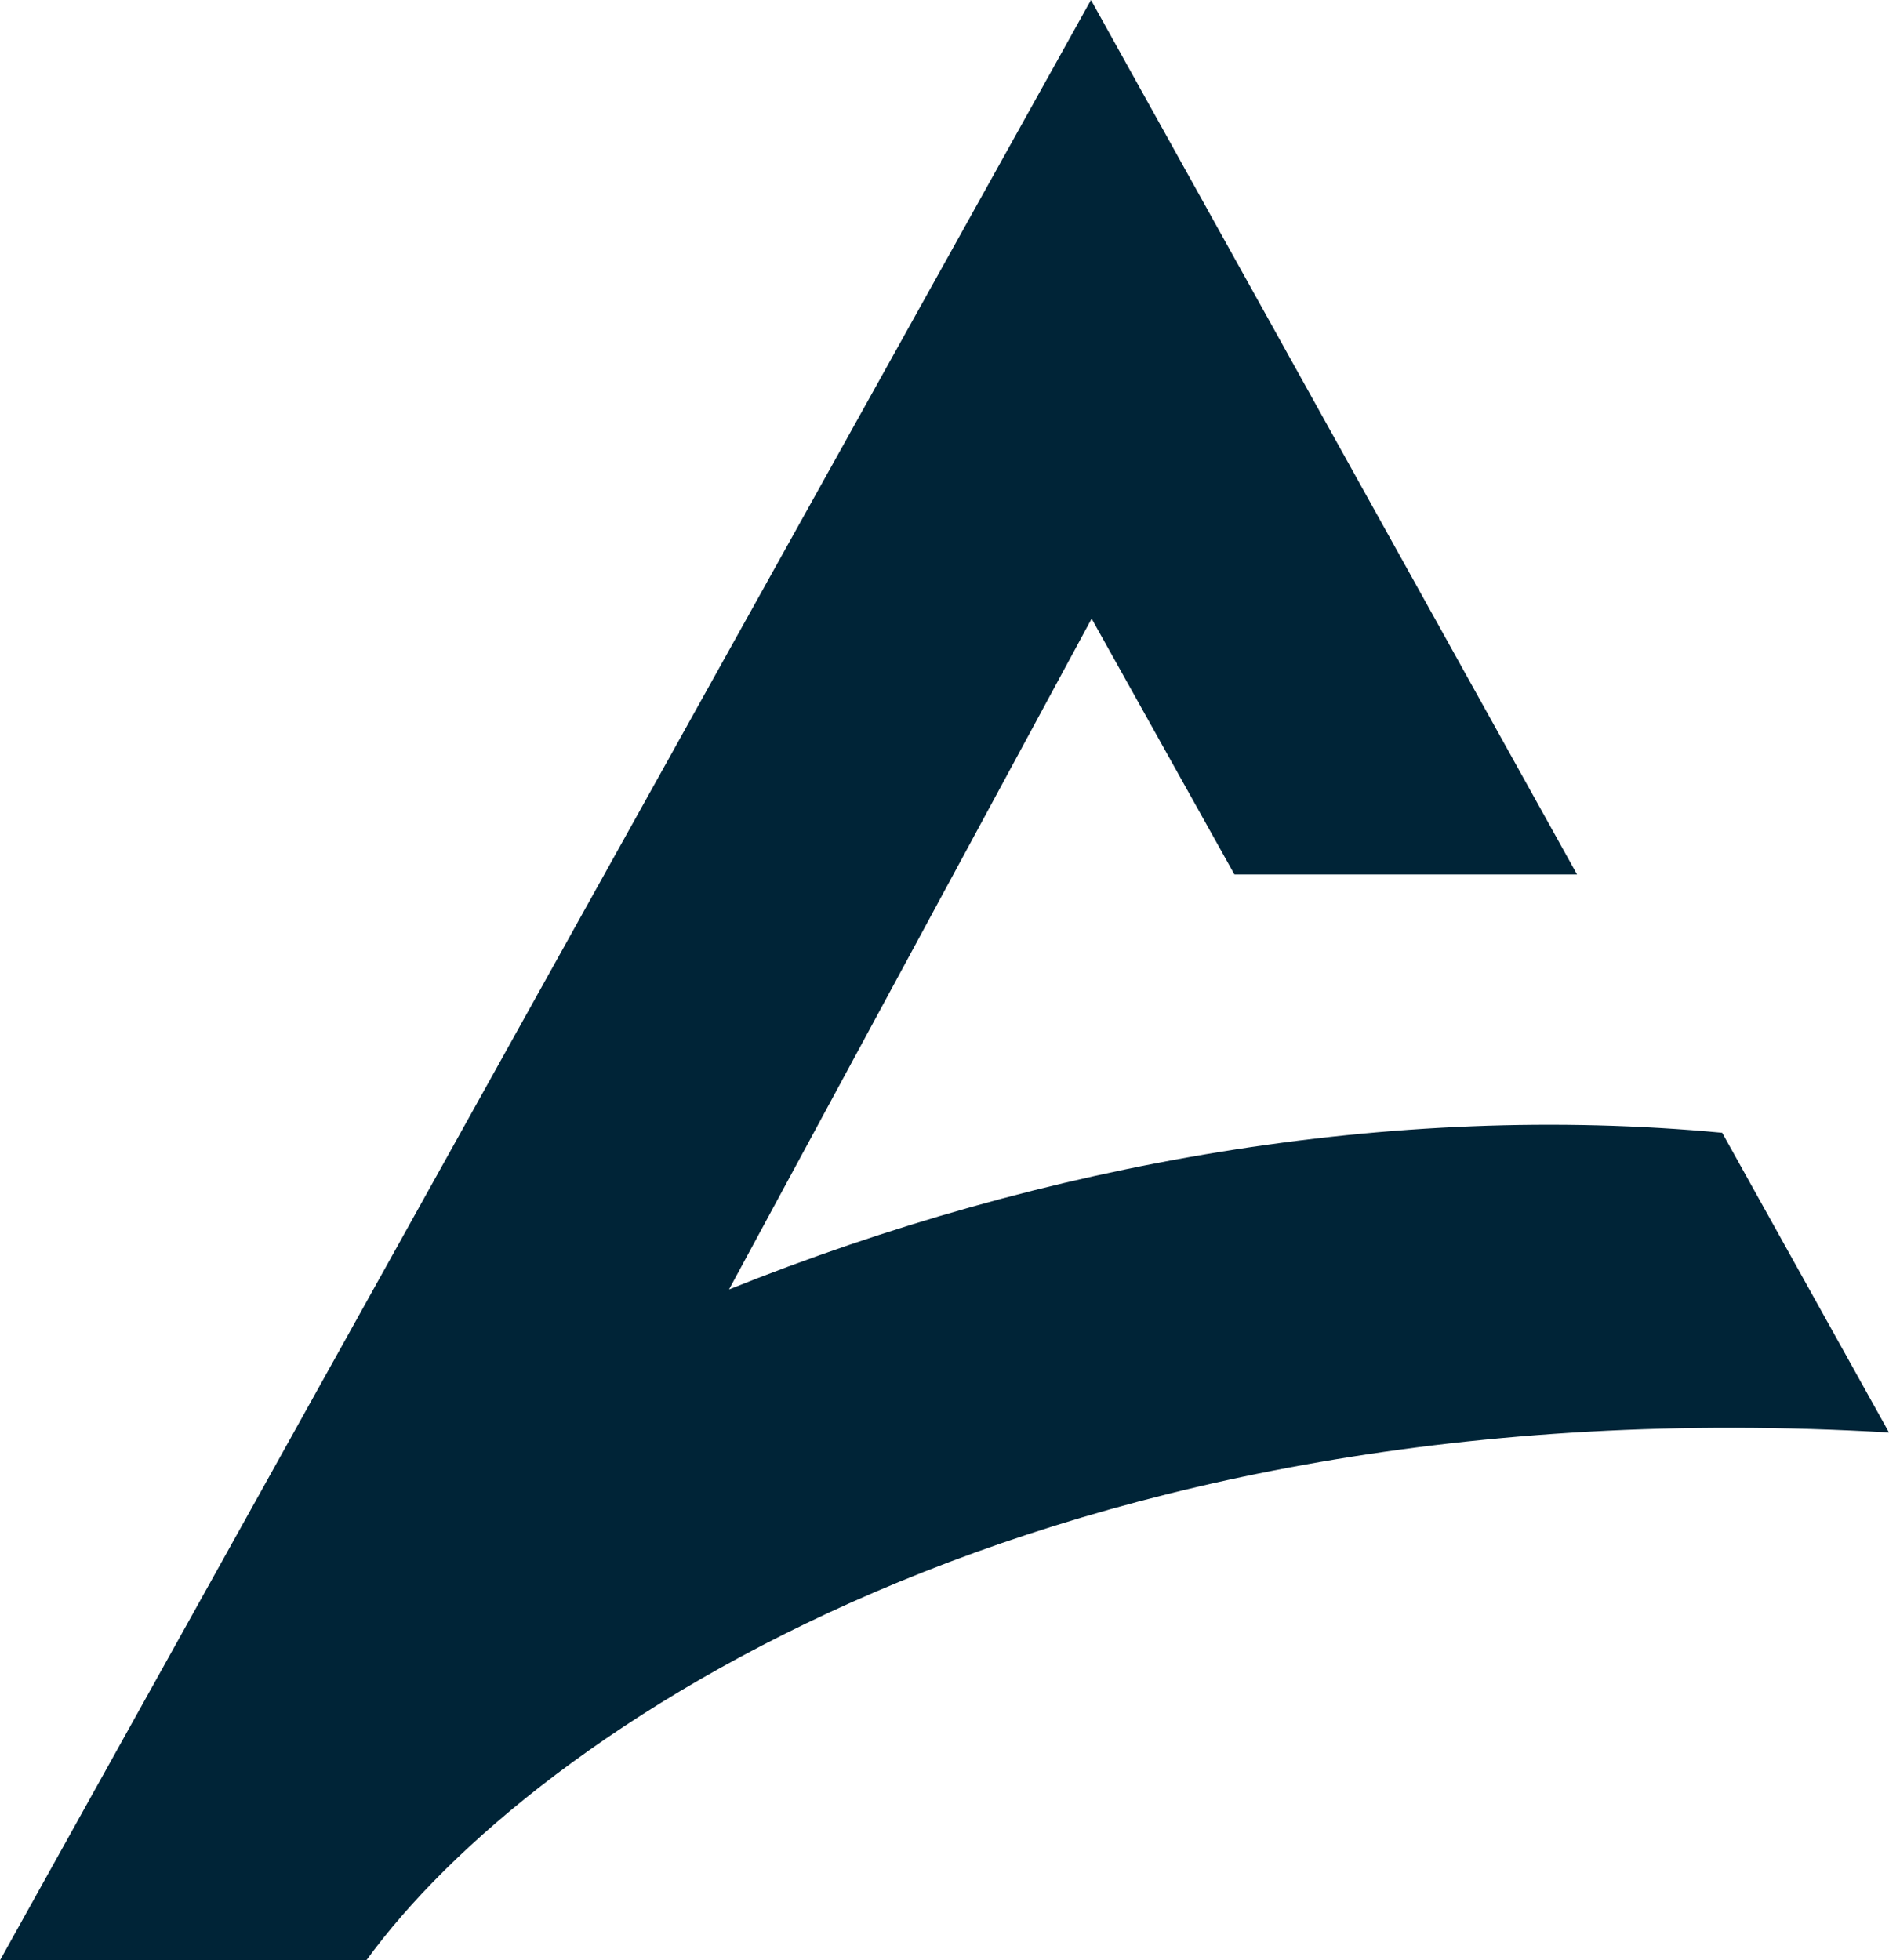
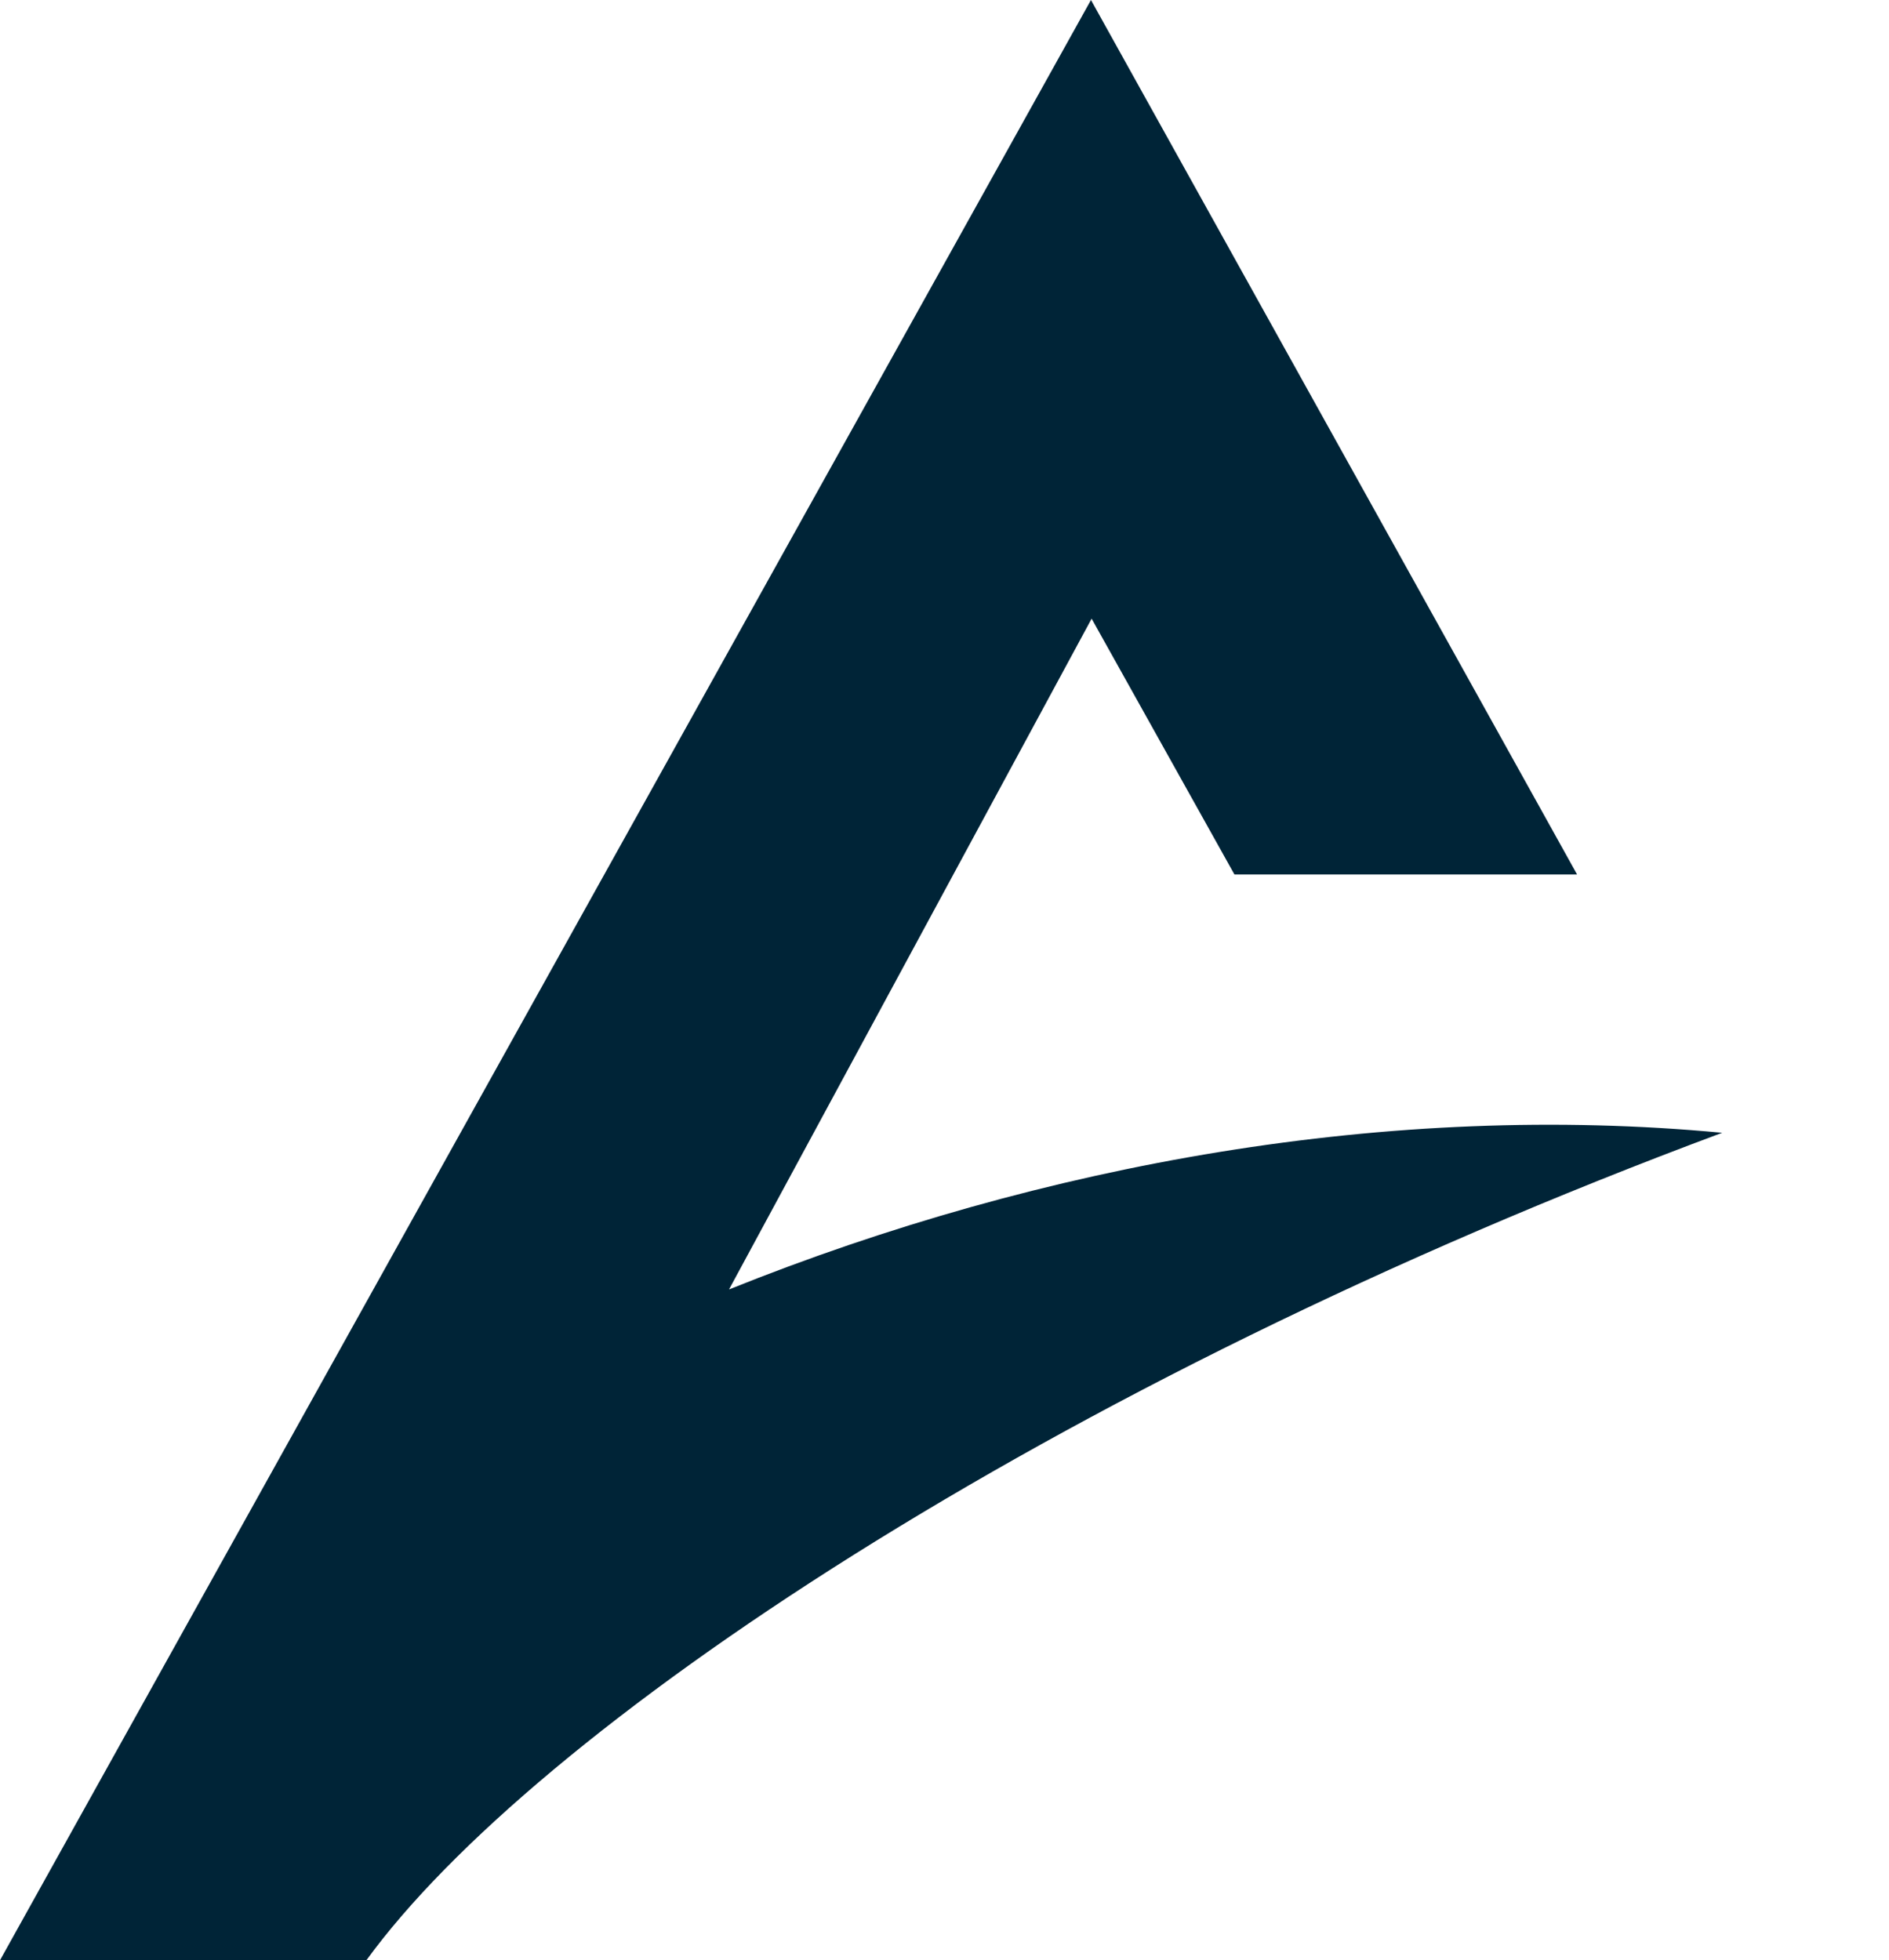
<svg xmlns="http://www.w3.org/2000/svg" width="106" height="110" viewBox="0 0 106 110" fill="none">
-   <path fill-rule="evenodd" clip-rule="evenodd" d="M61.219 0L88.496 49.07H69.269L61.256 34.716L40.908 72.358C58.604 65.245 78.092 61.819 96.639 63.566L106 80.385C58.865 77.62 29.887 97.146 20.56 110H0L61.219 0Z" fill="#002437" />
+   <path fill-rule="evenodd" clip-rule="evenodd" d="M61.219 0L88.496 49.07H69.269L61.256 34.716L40.908 72.358C58.604 65.245 78.092 61.819 96.639 63.566C58.865 77.62 29.887 97.146 20.56 110H0L61.219 0Z" fill="#002437" />
</svg>